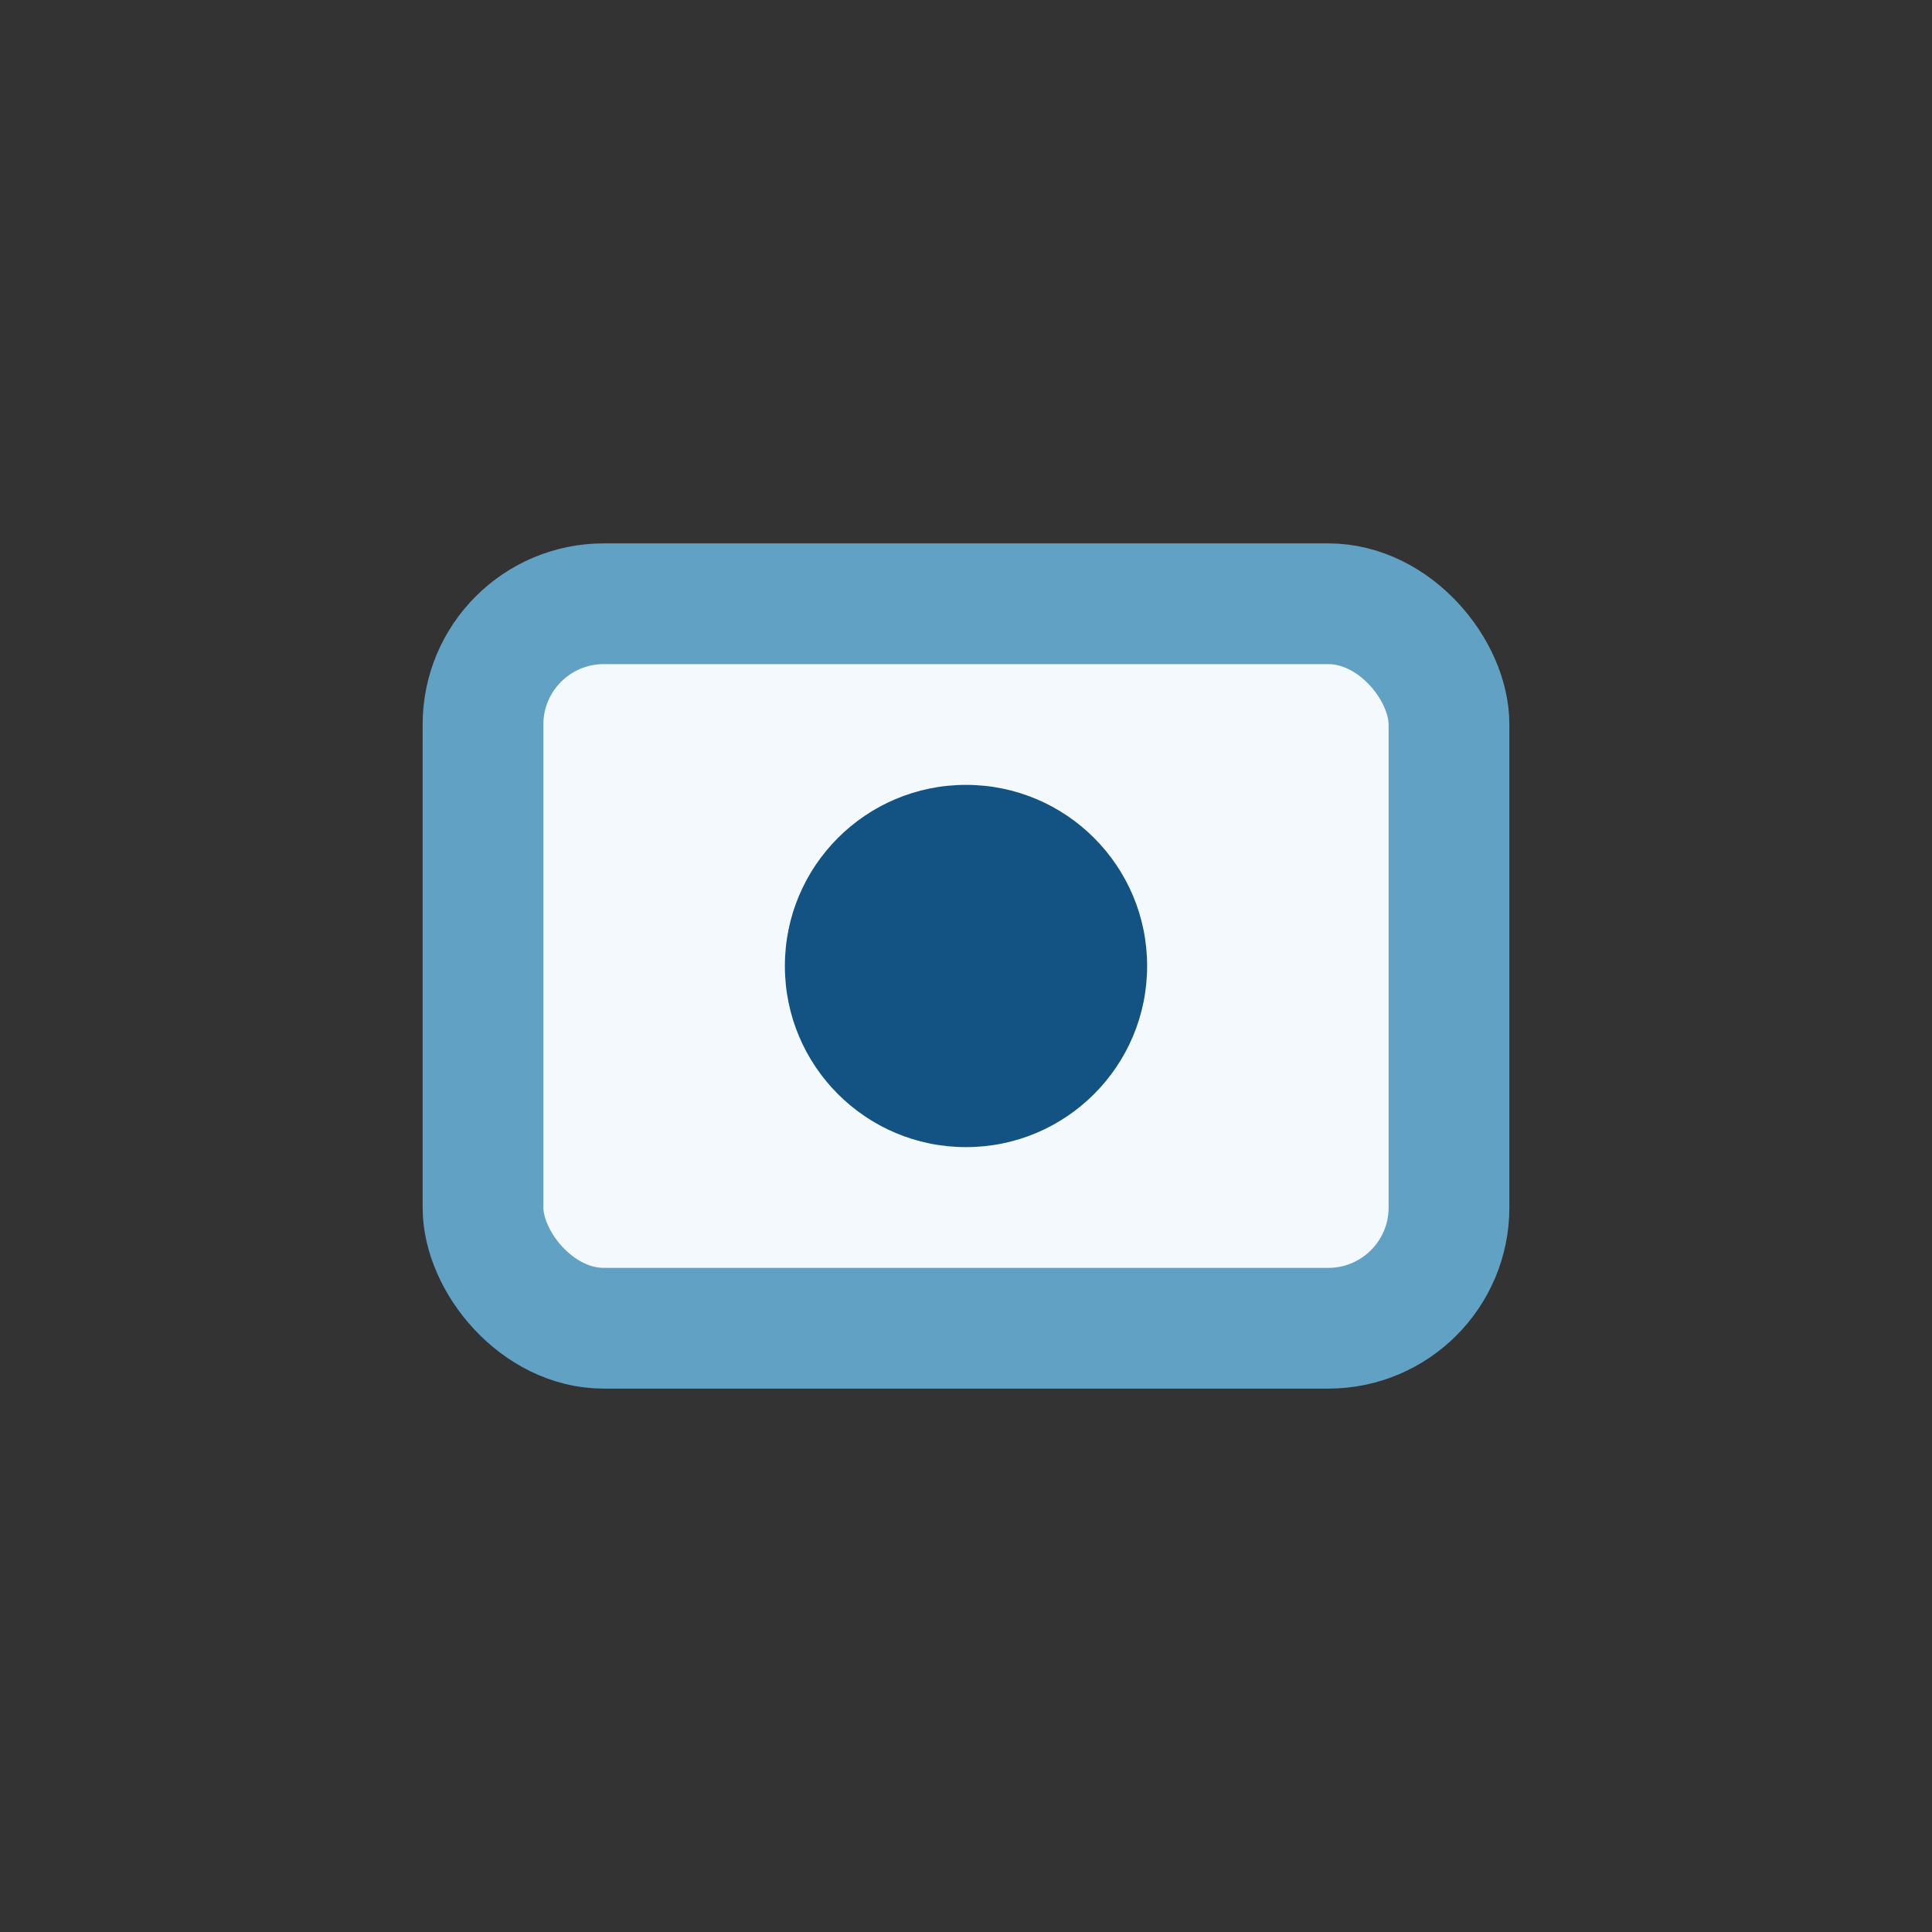
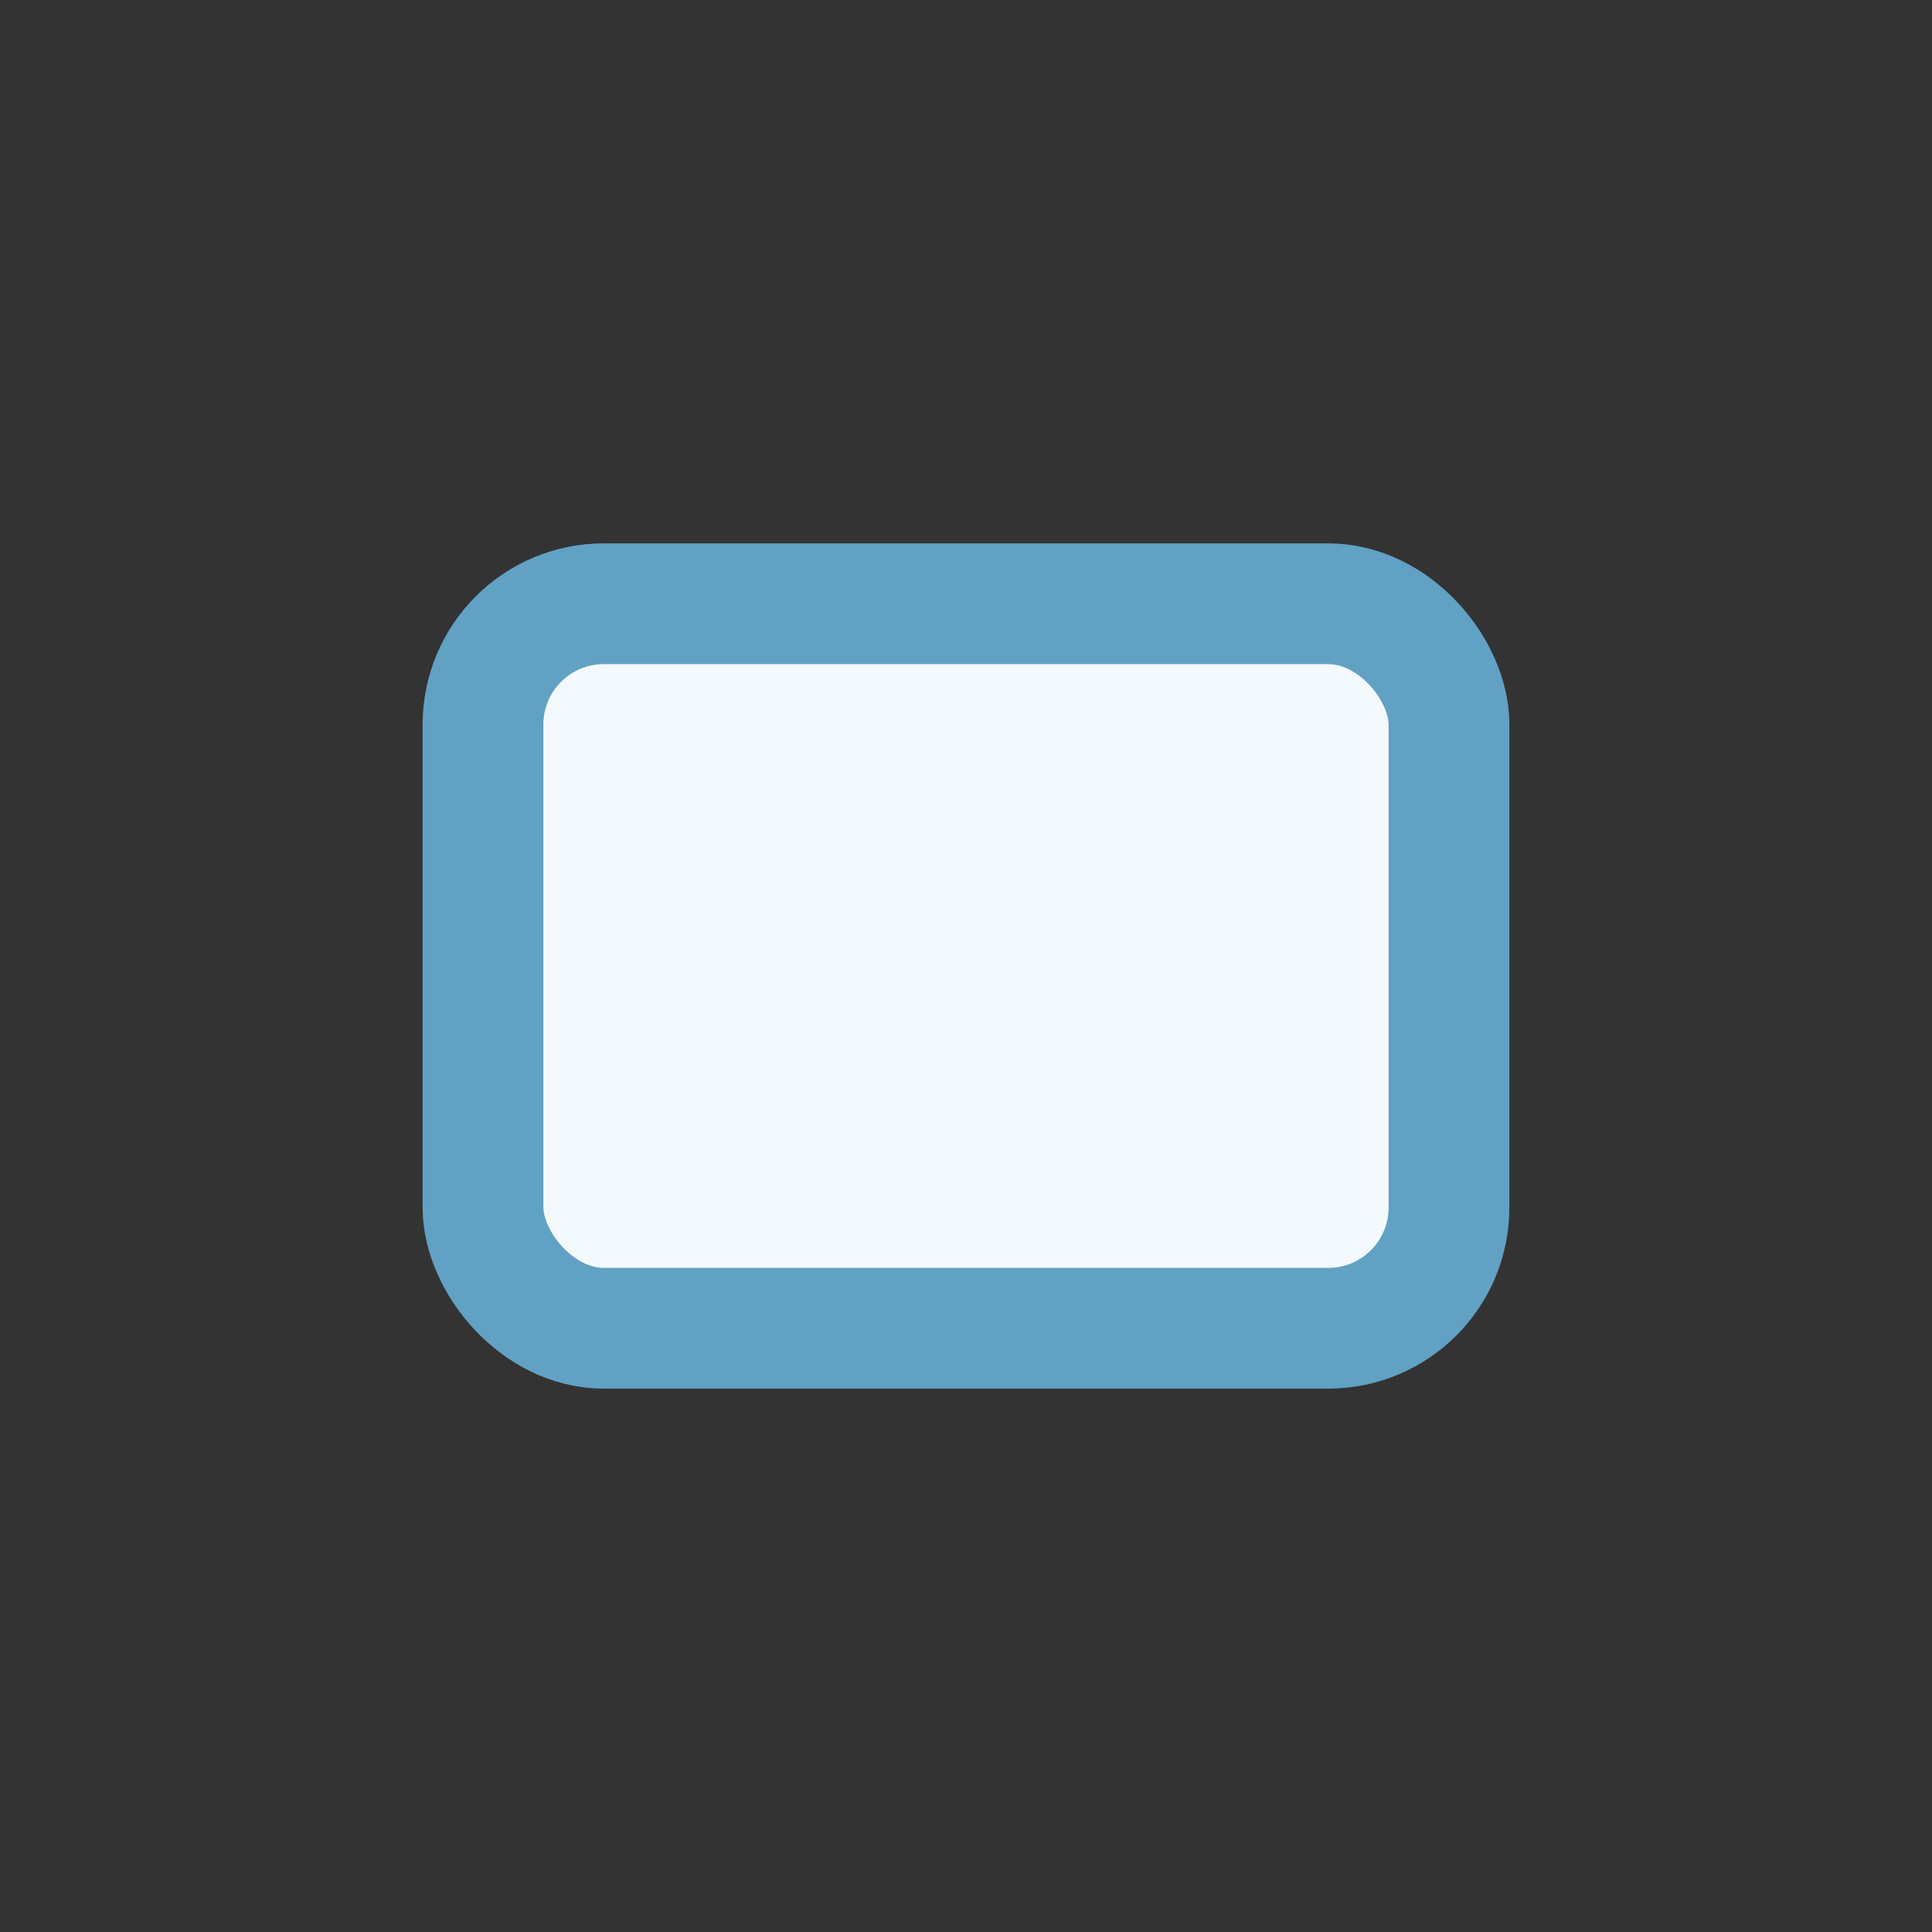
<svg xmlns="http://www.w3.org/2000/svg" width="32" height="32" viewBox="0 0 32 32">
  <rect x="0" y="0" width="32" height="32" fill="#333333" stroke="none" />
  <rect x="8" y="10" width="16" height="12" rx="2" fill="#F4F9FD" stroke="#61A1C4" stroke-width="2" />
-   <circle cx="16" cy="16" r="3" fill="#125384" />
</svg>